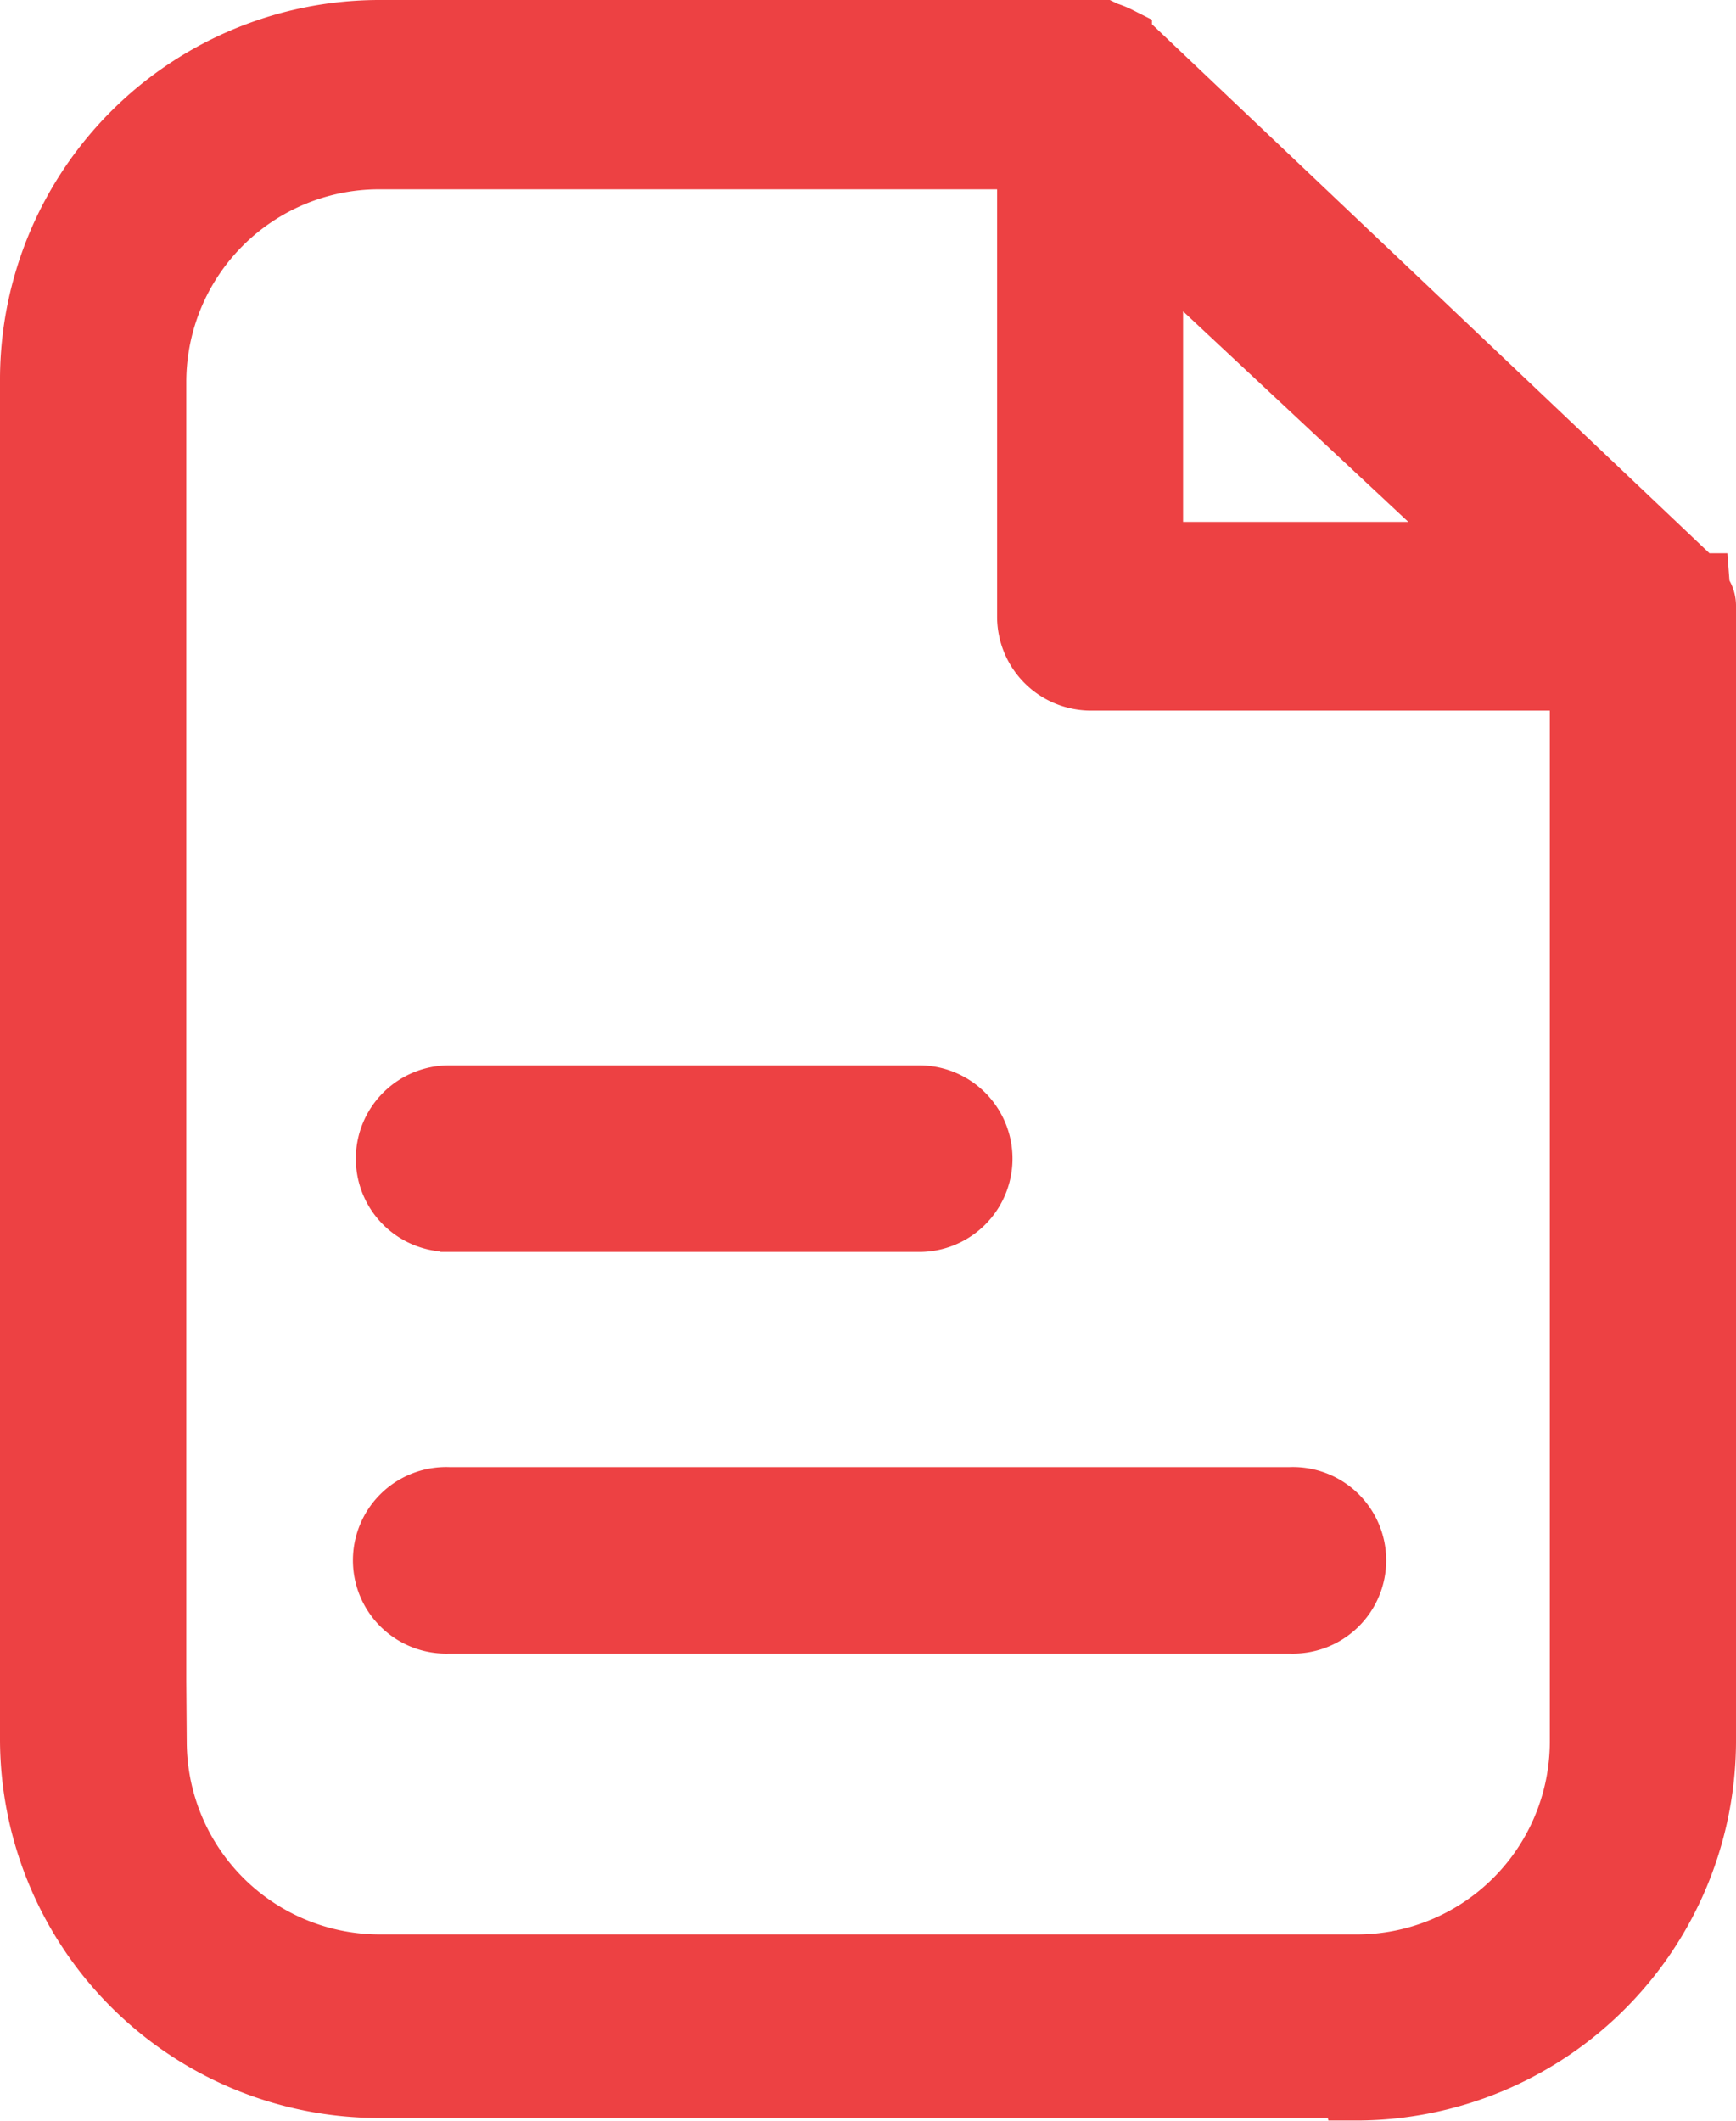
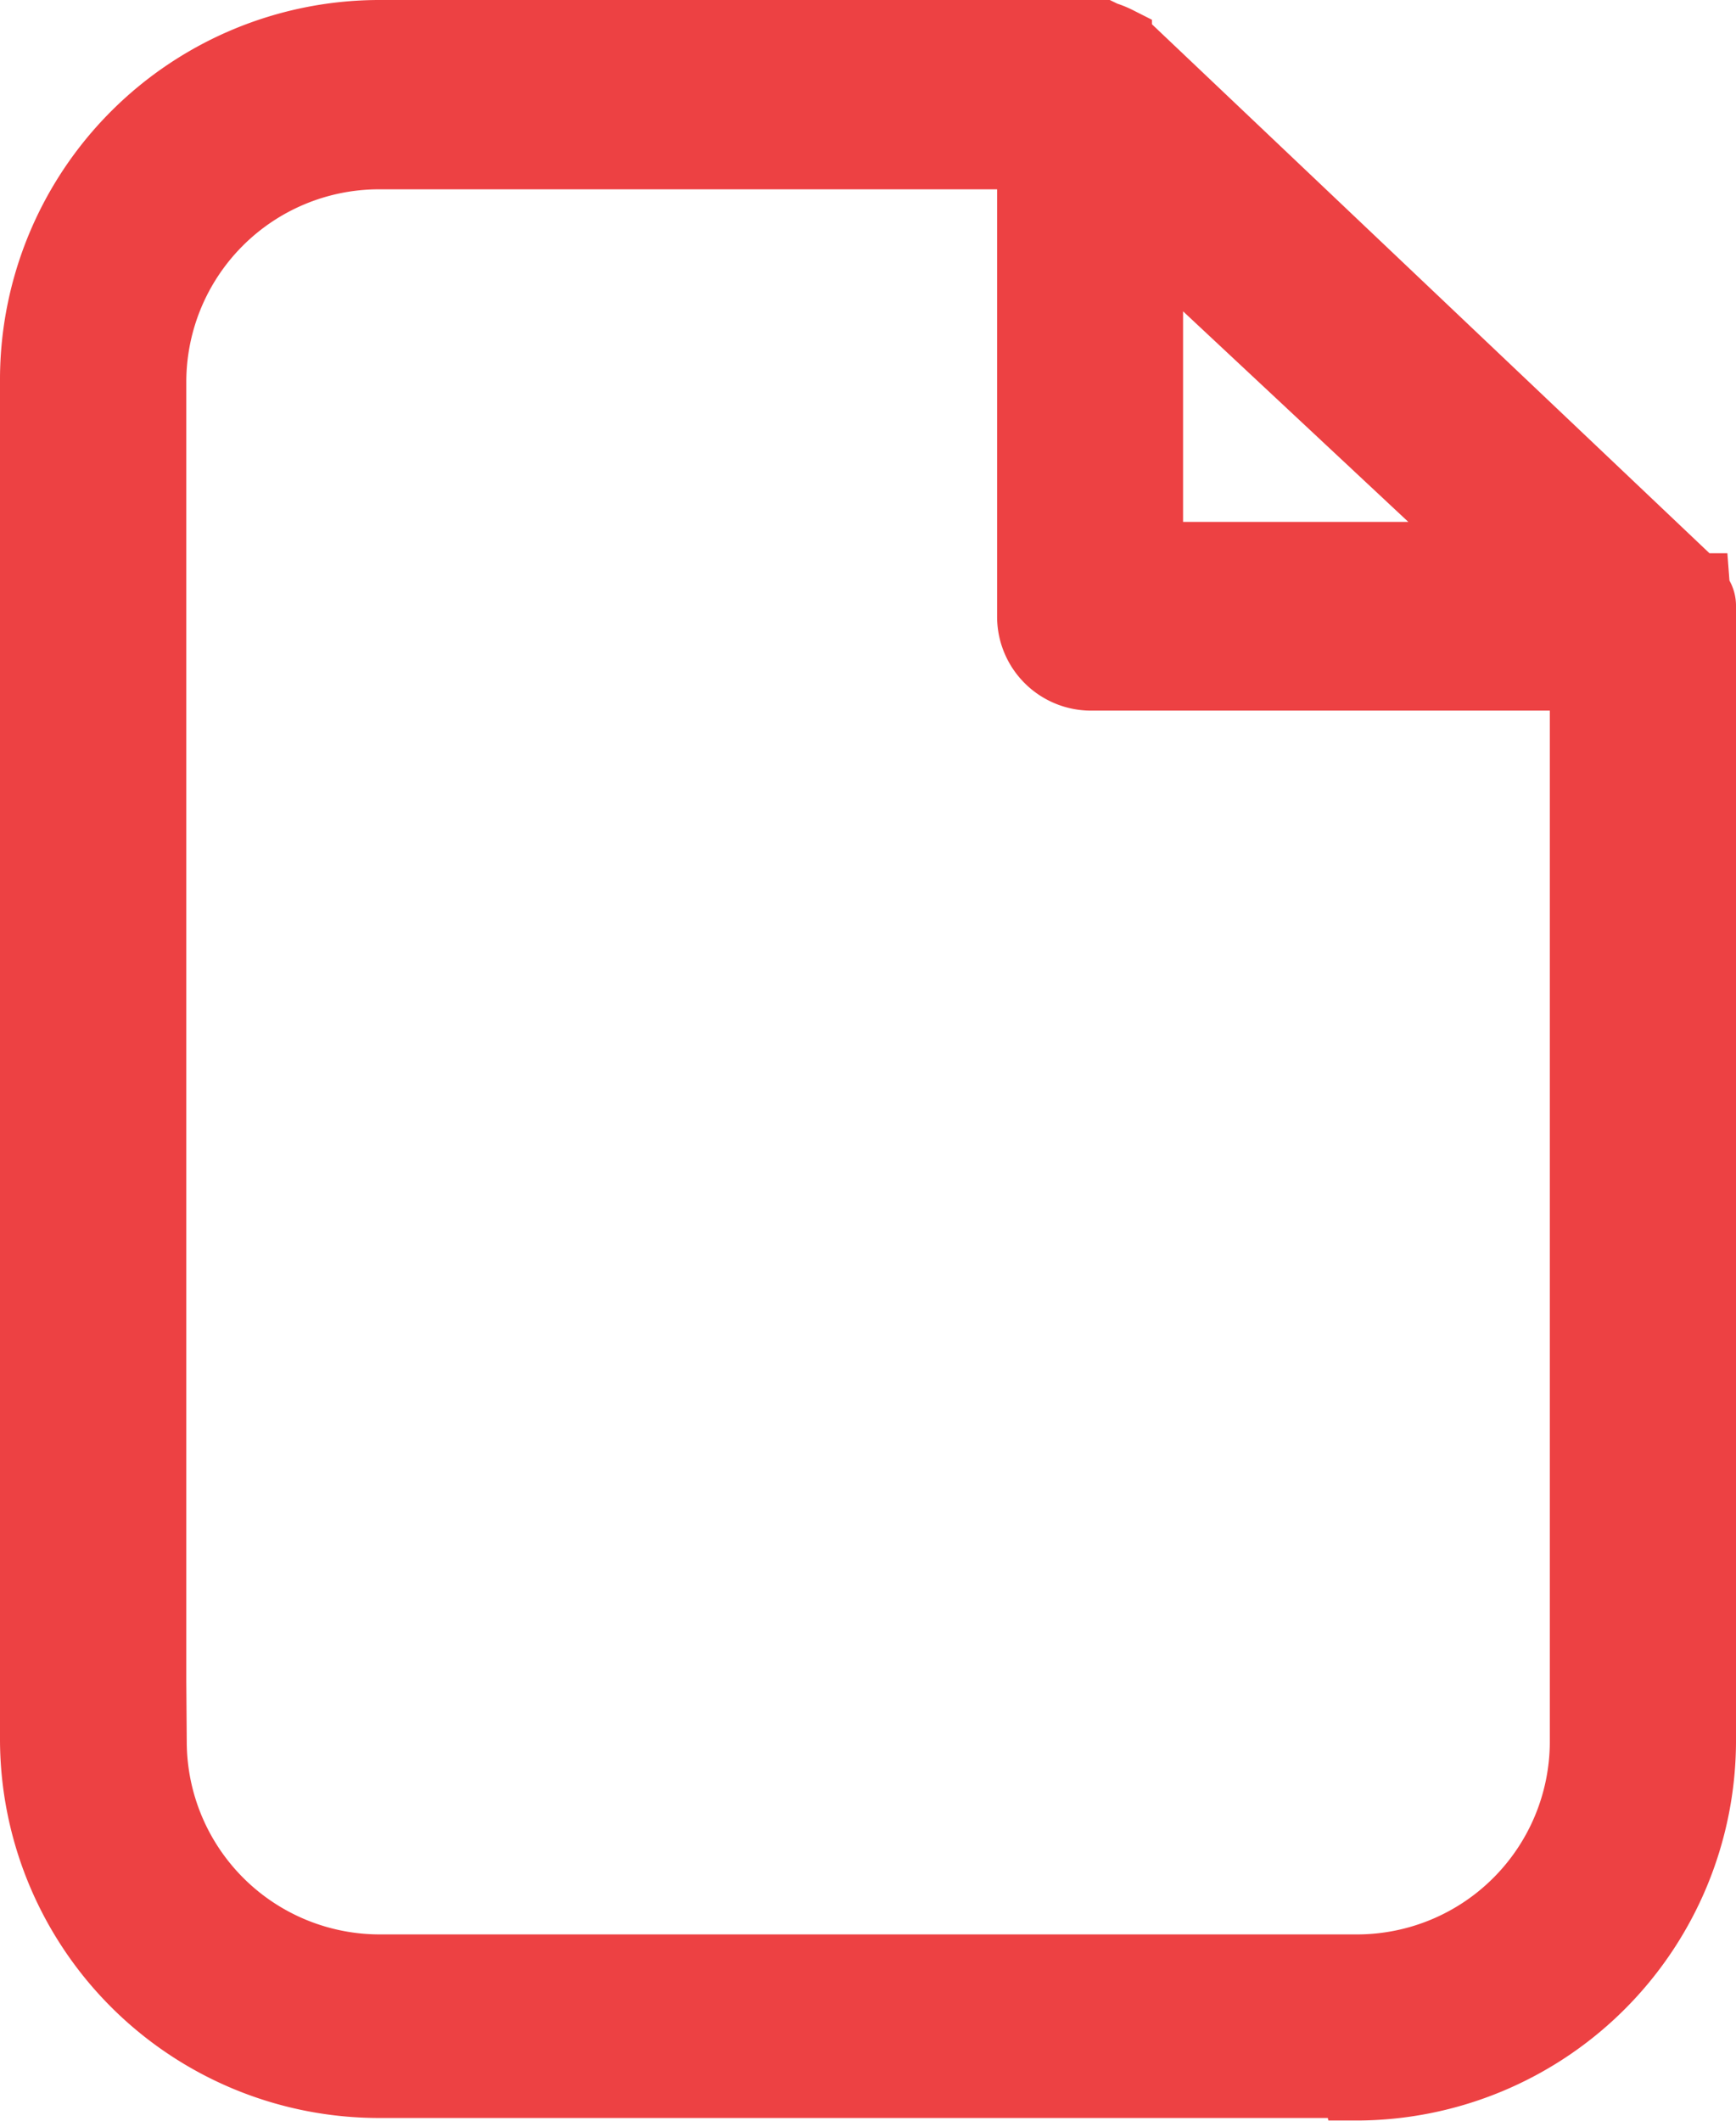
<svg xmlns="http://www.w3.org/2000/svg" id="Group_8865" data-name="Group 8865" width="15.114" height="18.463" viewBox="0 0 15.114 18.463">
  <defs>
    <clipPath id="clip-path">
      <rect id="Rectangle_634" data-name="Rectangle 634" width="15.114" height="18.463" fill="#ed4143" />
    </clipPath>
  </defs>
  <g id="Group_8864" data-name="Group 8864" clip-path="url(#clip-path)">
    <path id="Path_15689" data-name="Path 15689" d="M11.56,18.437H3.291A3.3,3.3,0,0,1,0,15.148V3.292A3.305,3.305,0,0,1,3.29,0H9.662l.066.032a1,1,0,0,1,.129.053l.172.087V.211l4.854,4.605.156,0,.018.238a.447.447,0,0,1,.057.218v9.895a3.308,3.308,0,0,1-3.291,3.292h-.258ZM1.626,15.17A1.68,1.68,0,0,0,3.3,16.839h8.525a1.679,1.679,0,0,0,1.668-1.669V6.186h-4a.818.818,0,0,1-.812-.809V1.648H3.291A1.678,1.678,0,0,0,1.622,3.317v11.32ZM12.261,4.543,10.3,2.71V4.543Z" transform="translate(0 0)" fill="#ed4143" />
-     <path id="Path_15690" data-name="Path 15690" d="M3.682,10.434l-.011-.005a.81.81,0,0,1-.728-.813.812.812,0,0,1,.812-.806H7.848a.812.812,0,0,1,0,1.624Z" transform="translate(0.155 0.464)" fill="#ed4143" />
-     <path id="Path_15691" data-name="Path 15691" d="M3.758,13.755a.812.812,0,1,1,0-1.623h7.315a.812.812,0,1,1,0,1.623Z" transform="translate(0.155 0.639)" fill="#ed4143" />
  </g>
</svg>